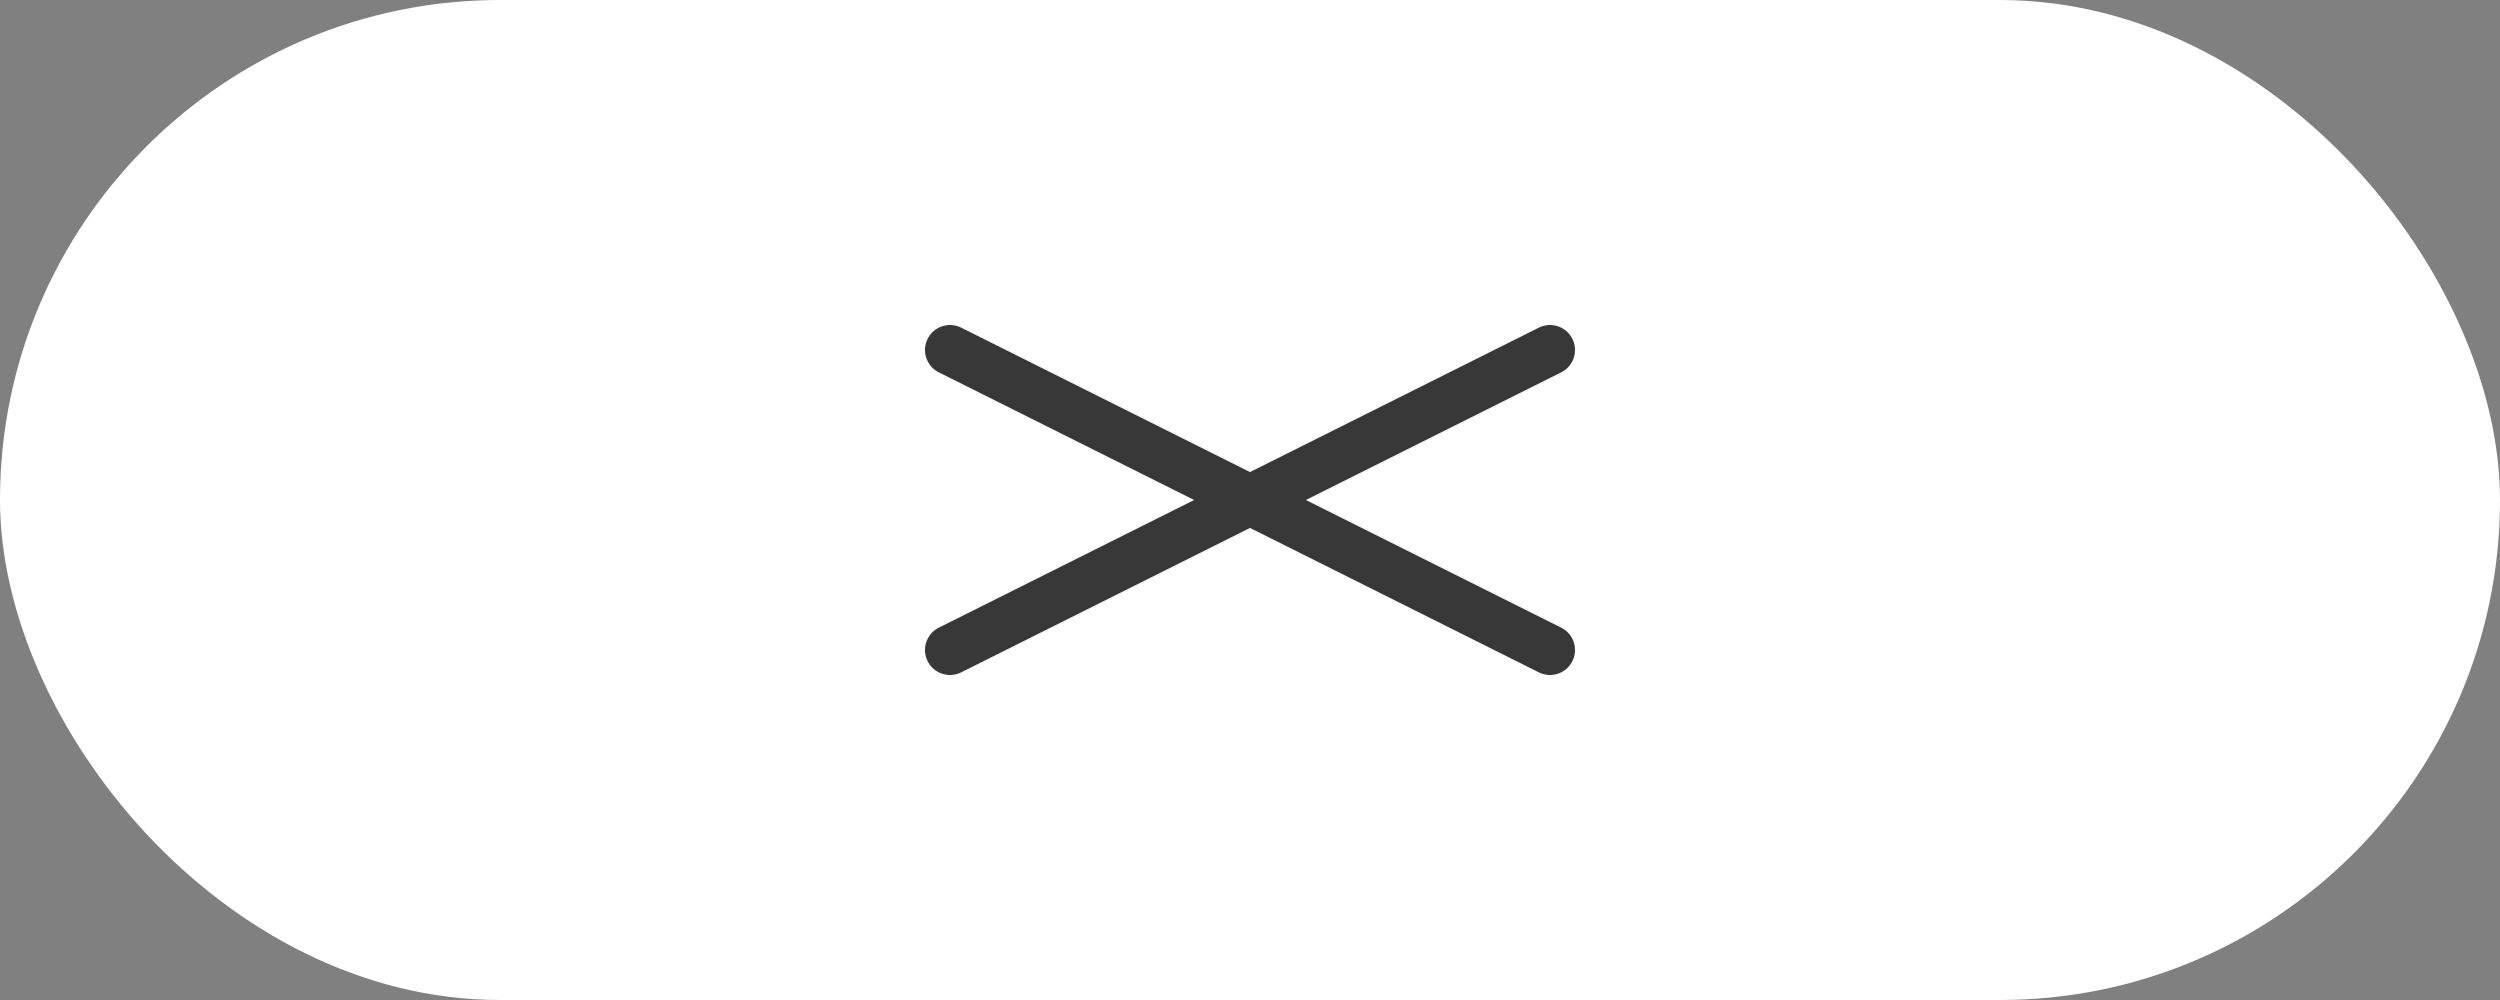
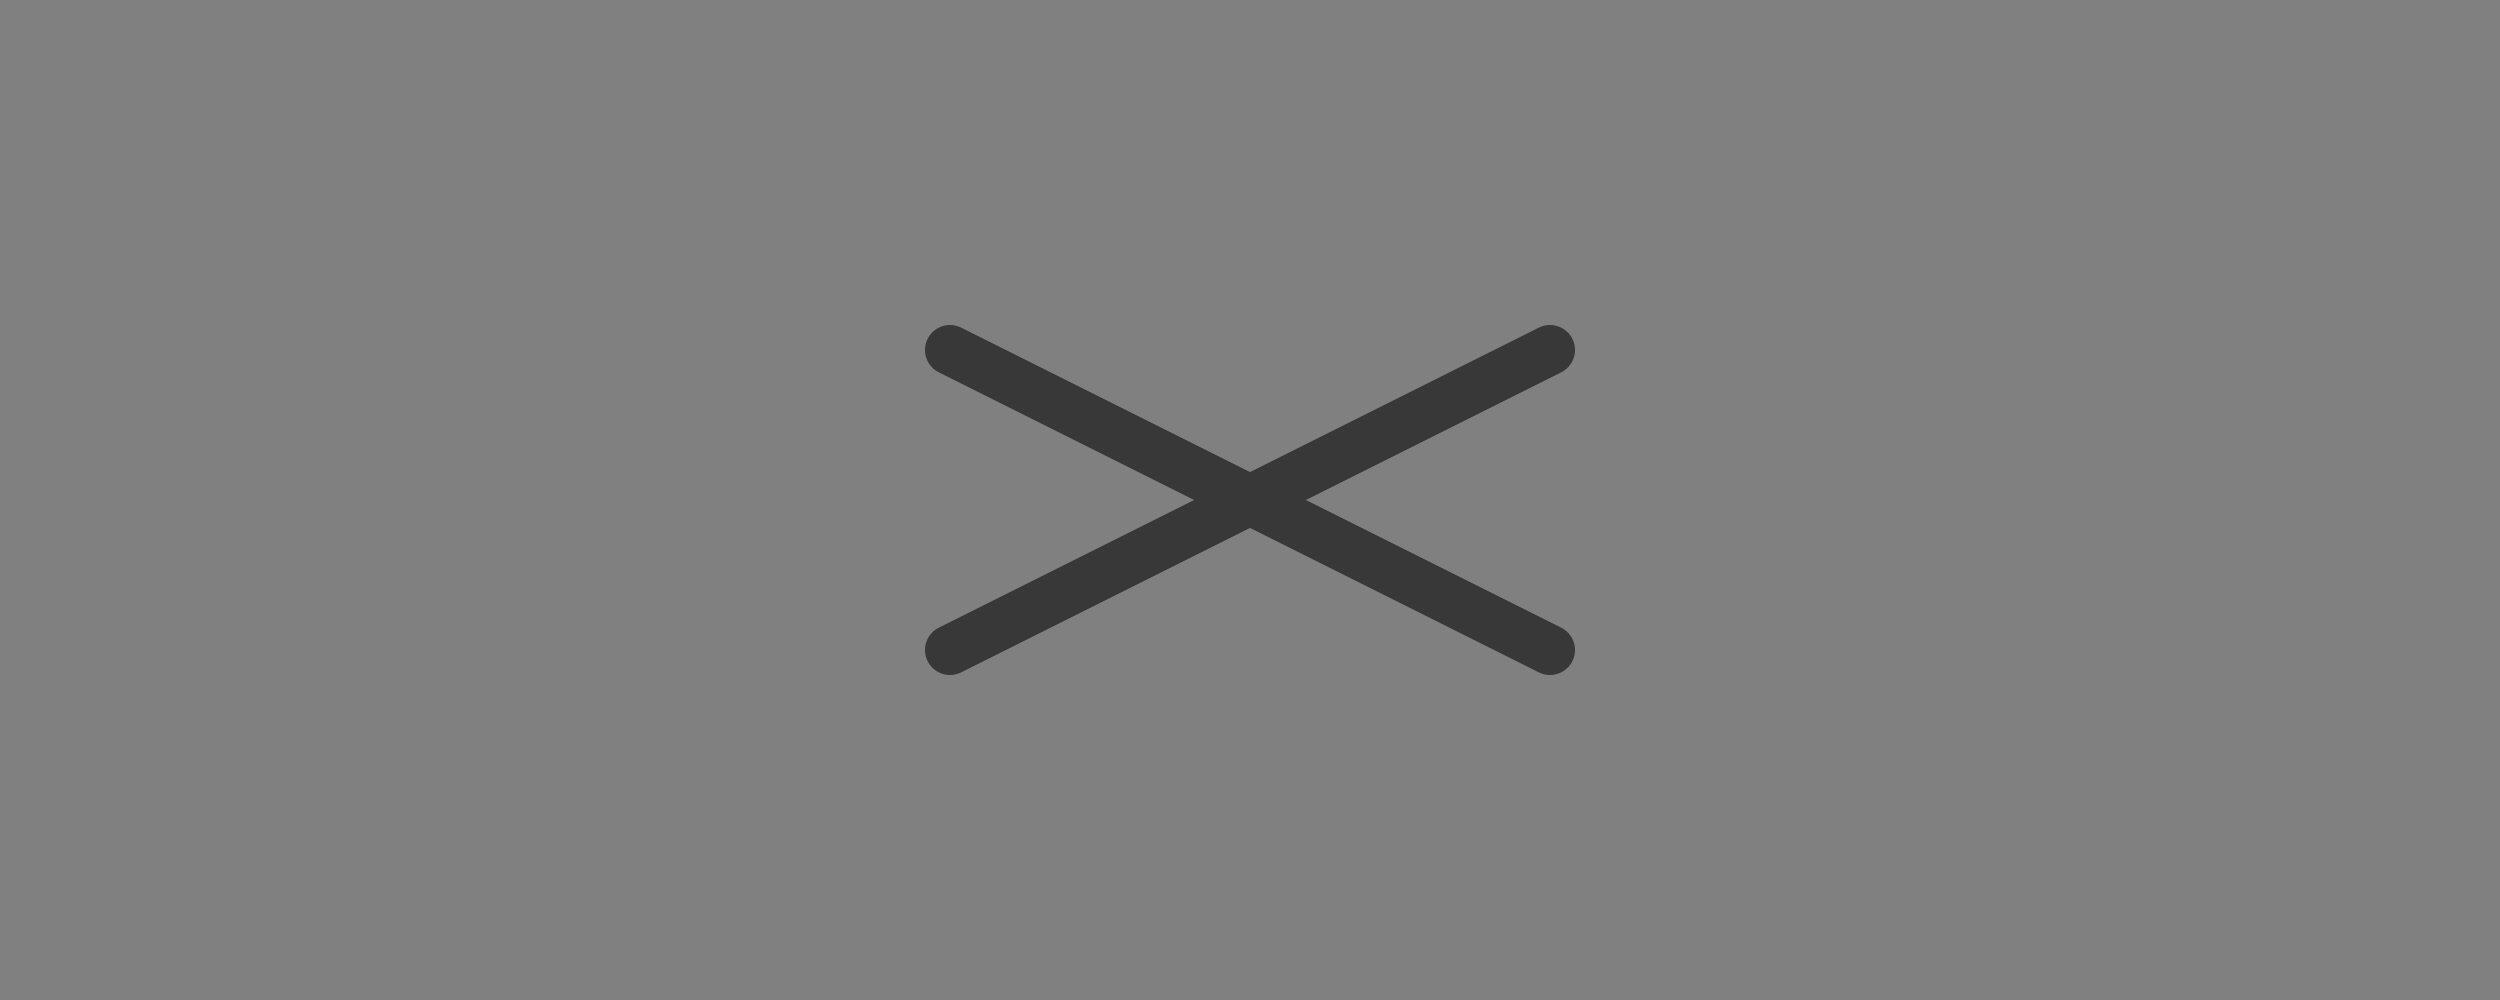
<svg xmlns="http://www.w3.org/2000/svg" id="pc_menu_btn_close" width="100" height="40" viewBox="0 0 100 40">
  <rect x="0" y="0" width="100" height="40" fill="#808080" stroke="none" />
-   <rect id="長方形_204" data-name="長方形 204" width="100" height="40" rx="20" fill="#fff" />
  <g id="グループ_529" data-name="グループ 529" transform="translate(-12218 -470)">
    <line id="線_12" data-name="線 12" x2="24" transform="translate(12256 490)" fill="none" stroke="#383838" stroke-linecap="round" stroke-width="2" opacity="0" />
    <path id="パス_111454" data-name="パス 111454" d="M0,0,24,12" transform="translate(12256 484)" fill="none" stroke="#383838" stroke-linecap="round" stroke-width="2" />
    <path id="パス_111455" data-name="パス 111455" d="M0,0,24-12" transform="translate(12256 496)" fill="none" stroke="#383838" stroke-linecap="round" stroke-width="2" />
  </g>
</svg>